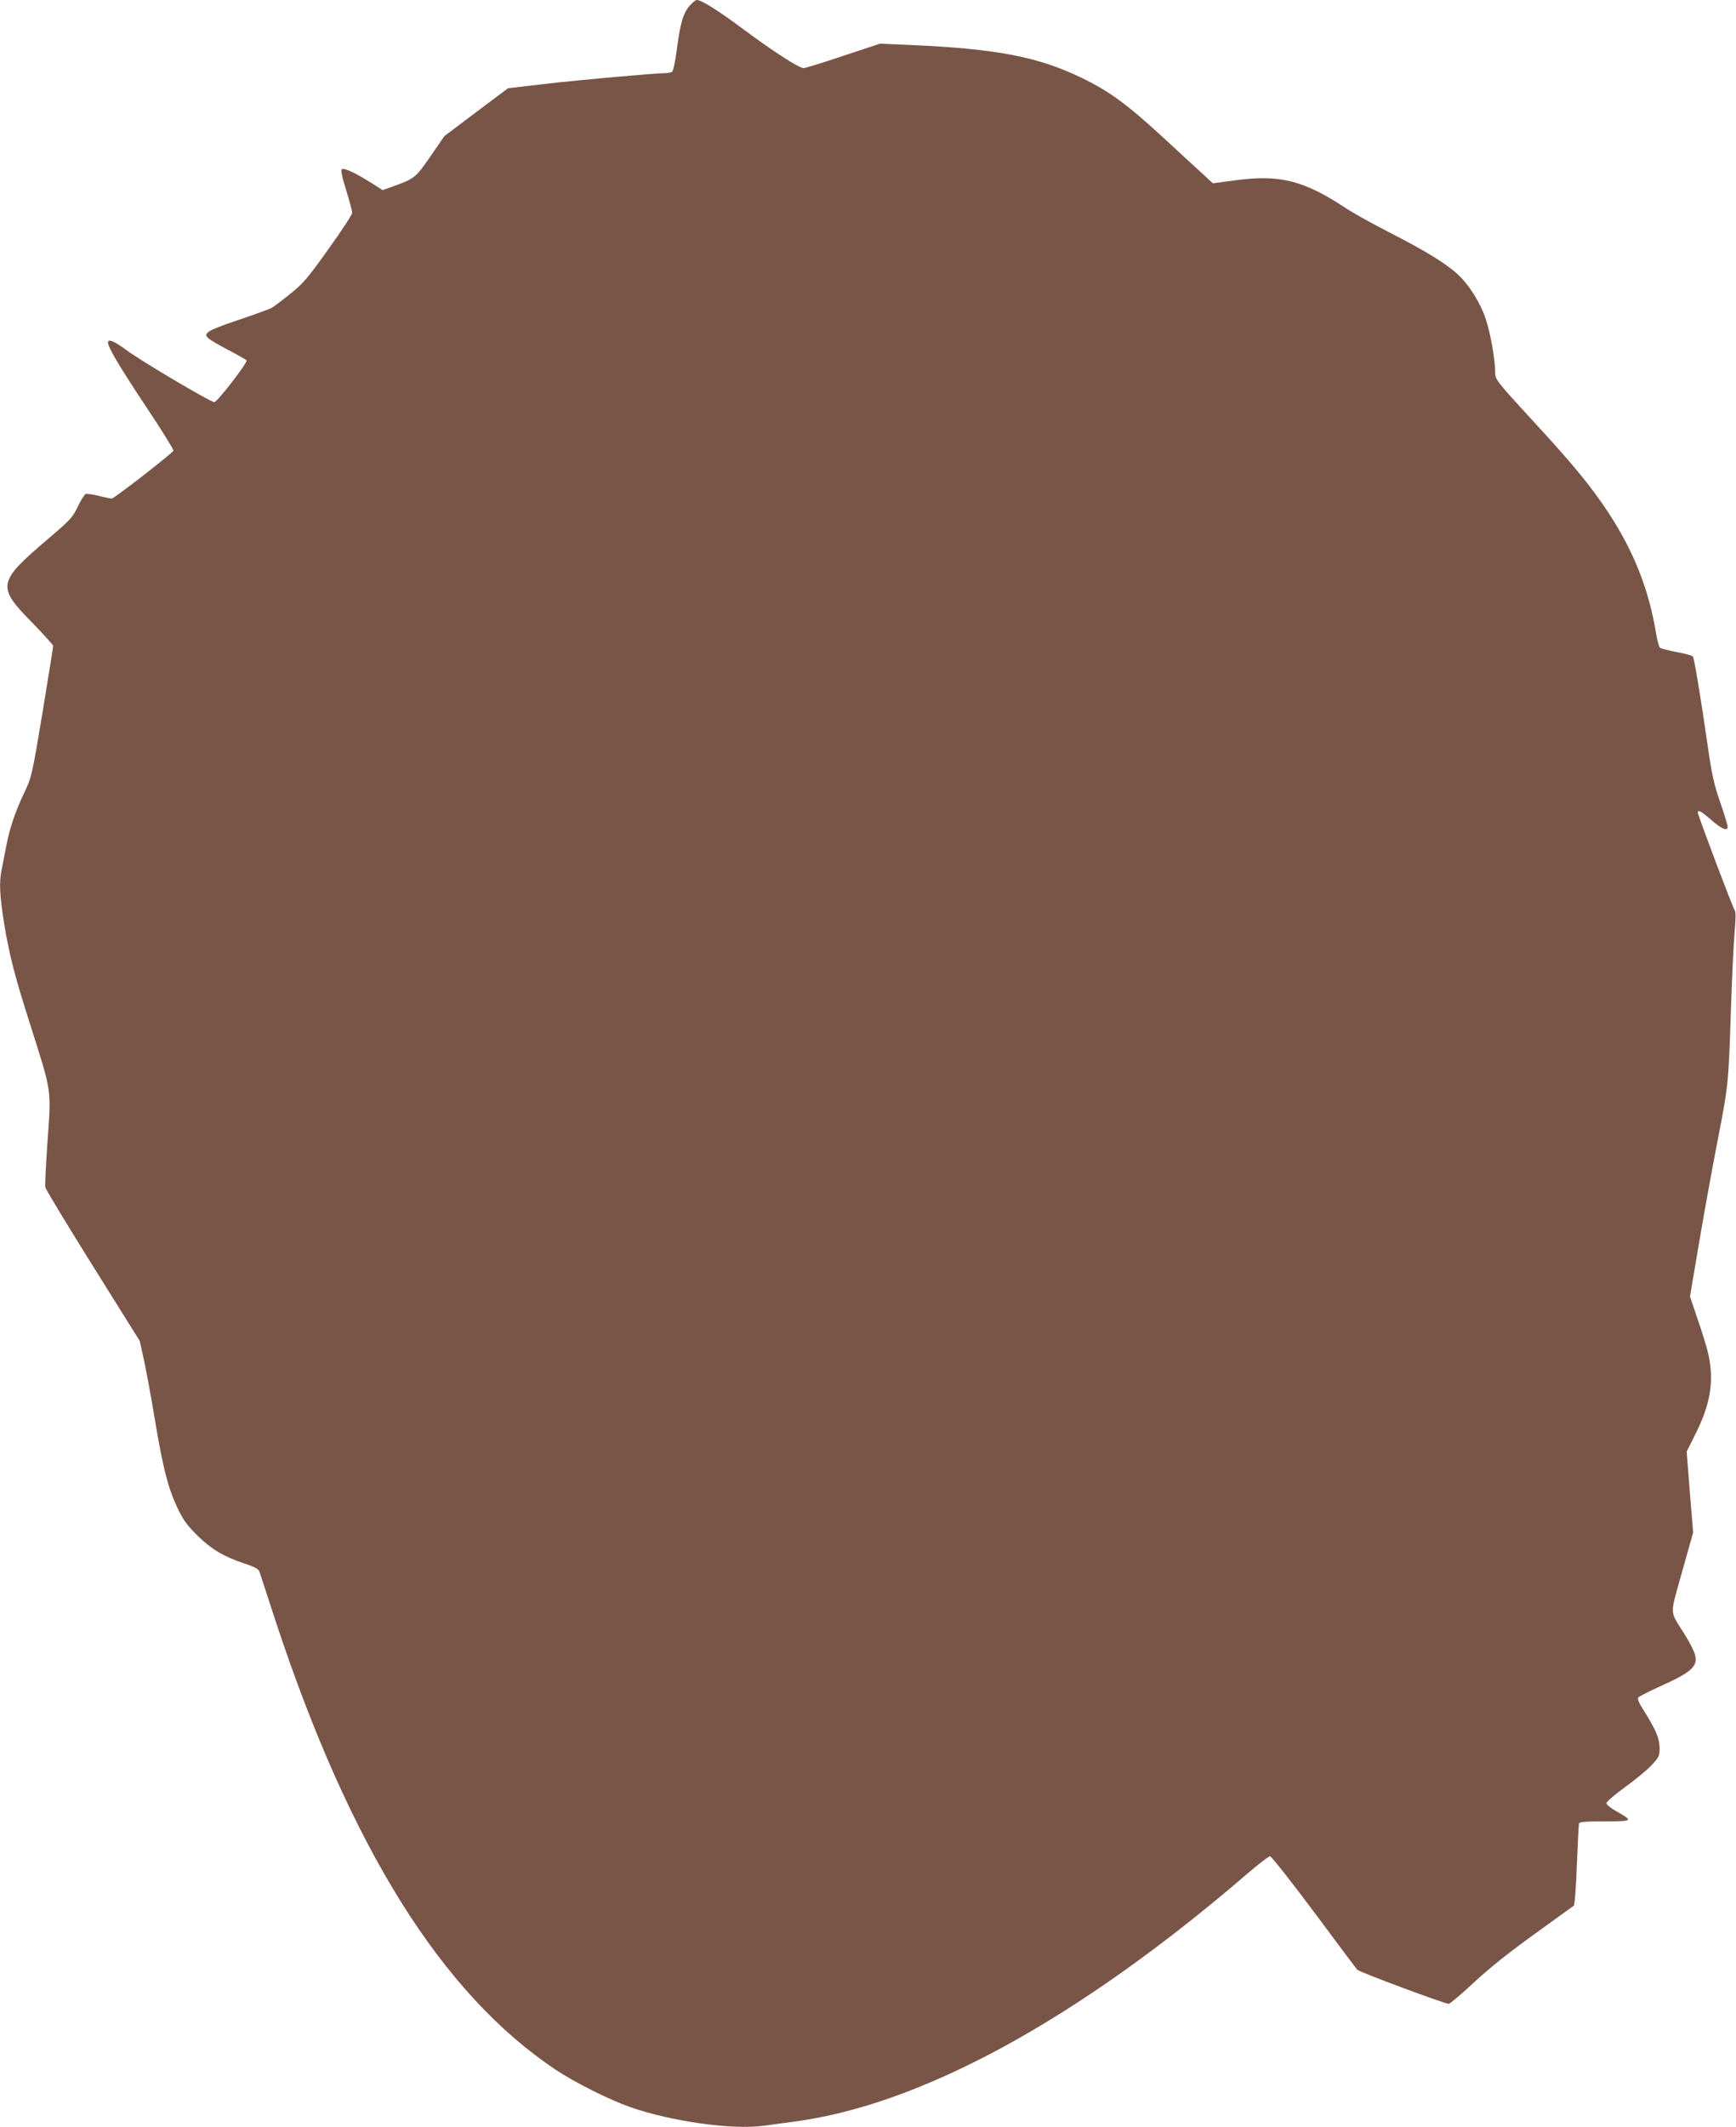
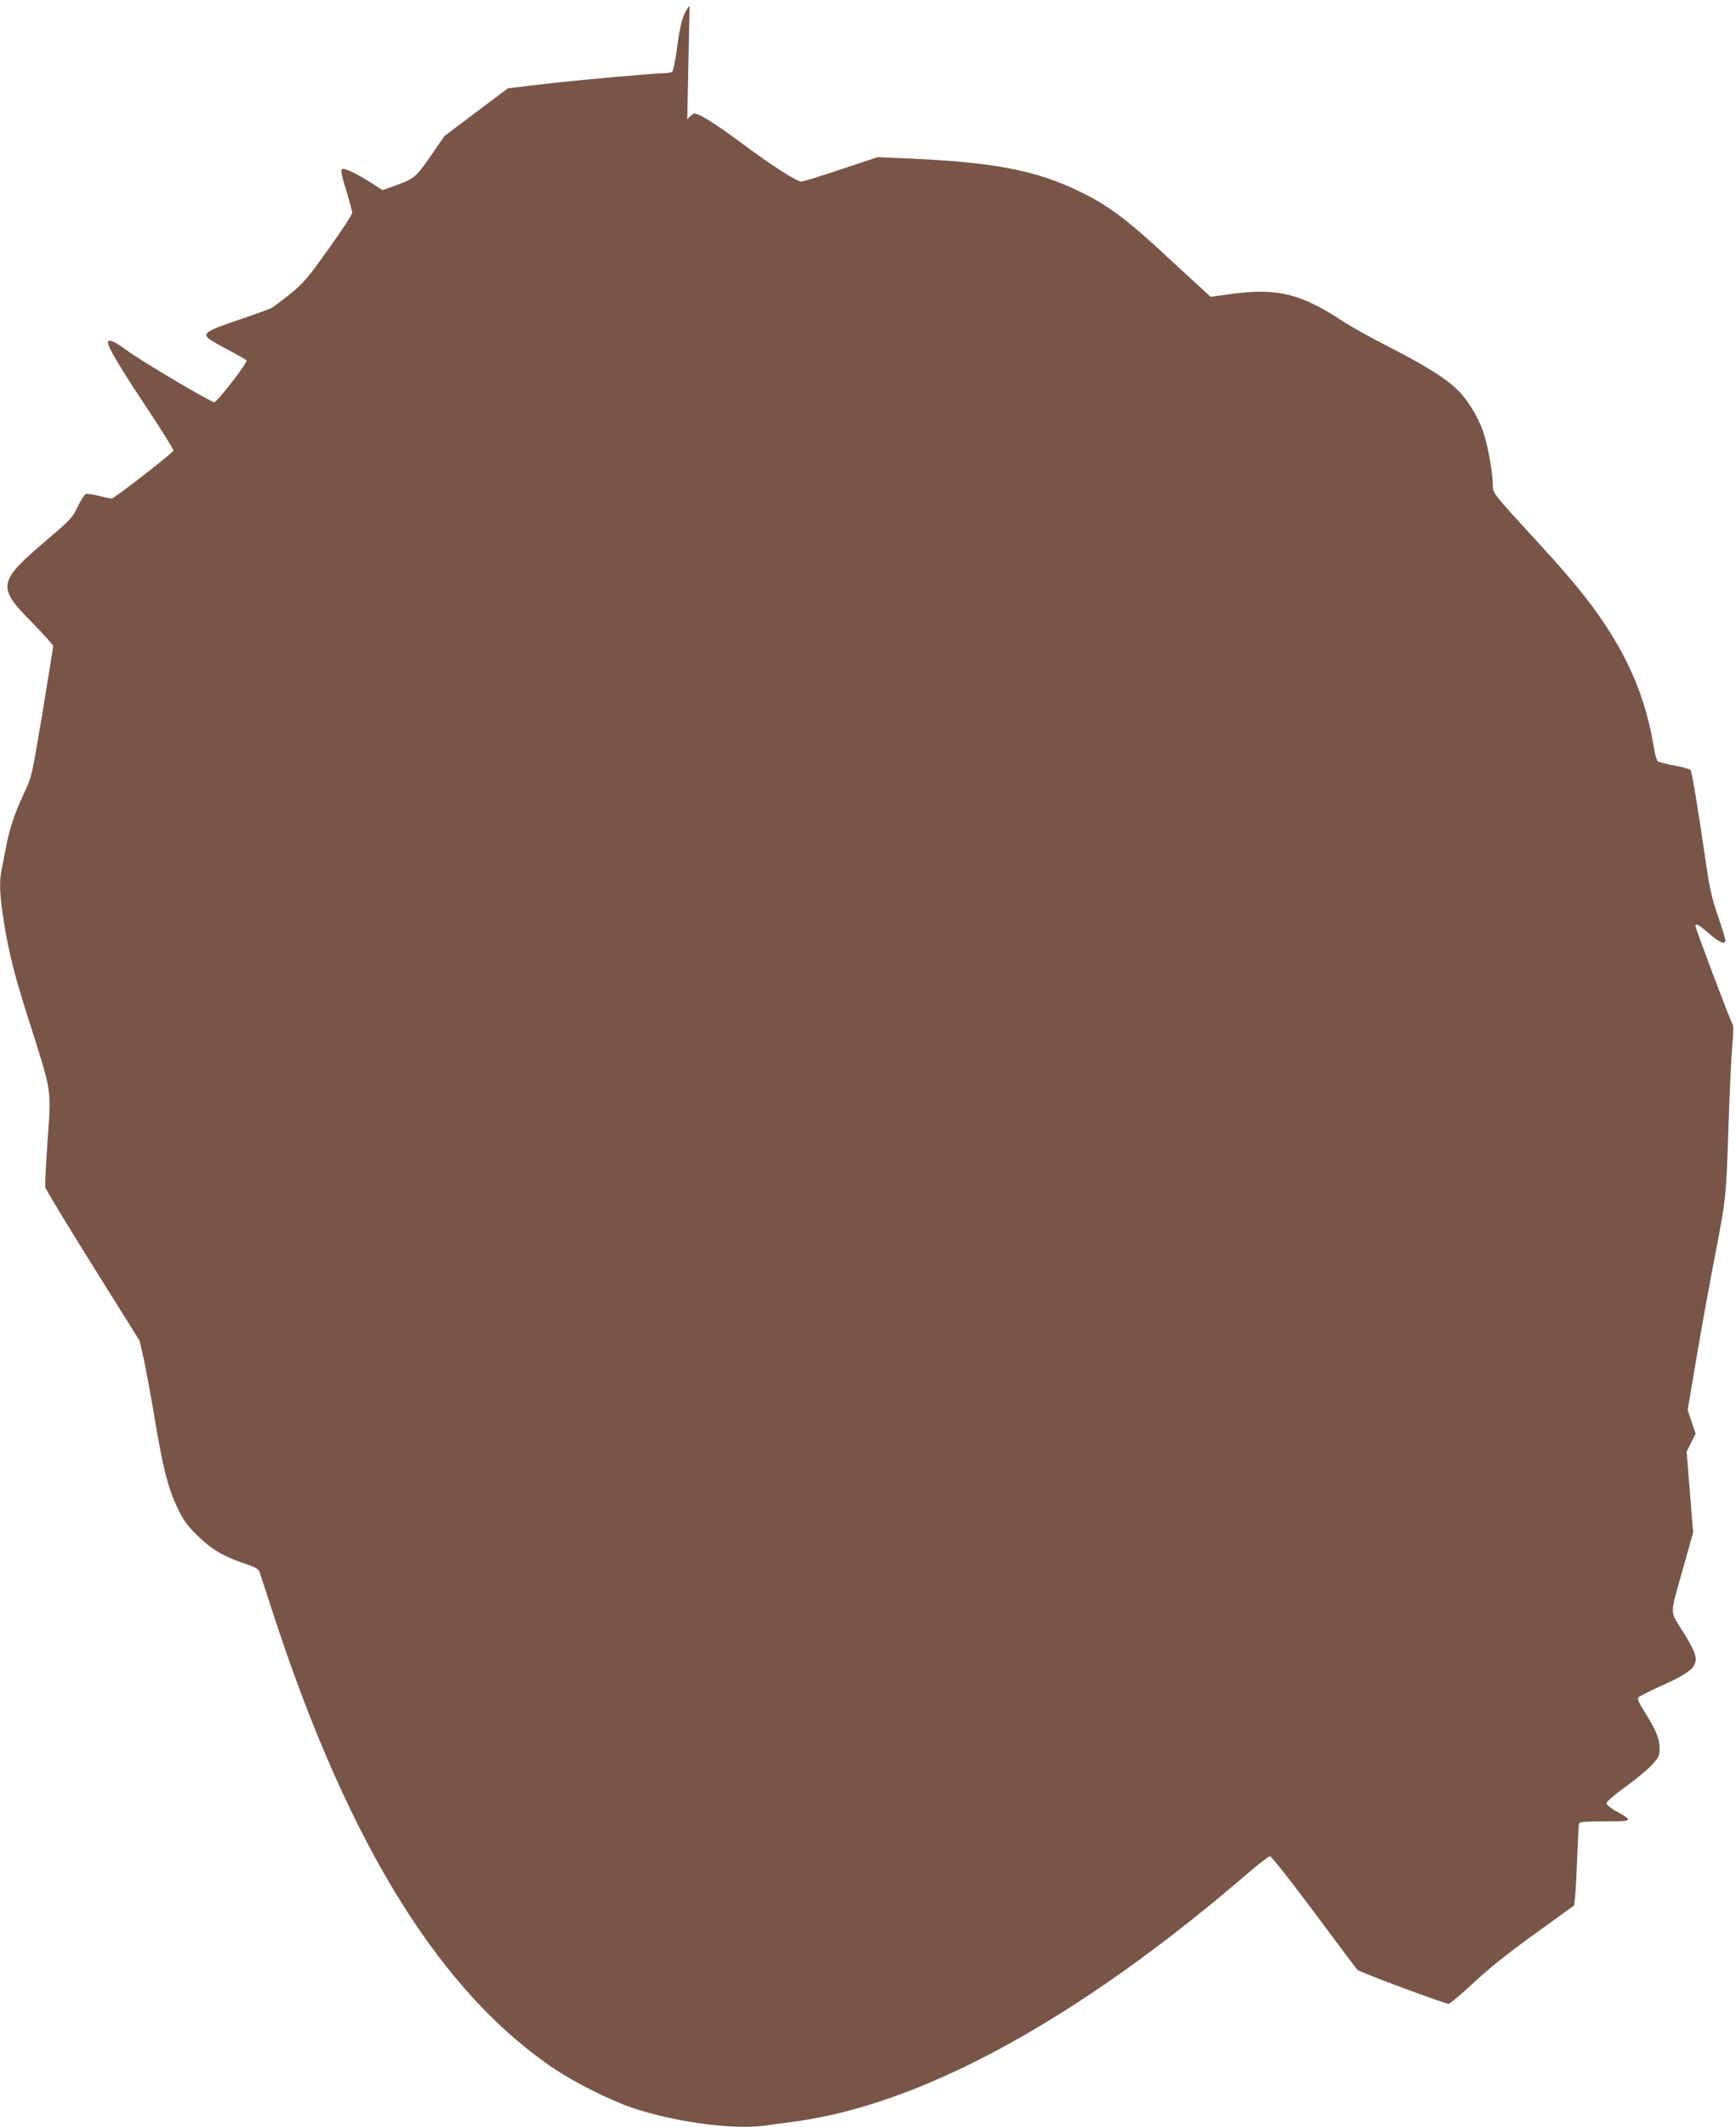
<svg xmlns="http://www.w3.org/2000/svg" version="1.0" width="1045pt" height="1280pt" viewBox="0 0 1045 1280" preserveAspectRatio="xMidYMid meet">
  <g transform="translate(0,1280) scale(0.1,-0.1)" fill="#795548" stroke="none">
-     <path d="M4151 12765 c-39 -44 -57 -109 -77 -265 -9 -69 -22 -128 -28 -132 -6 -4 -24 -8 -41 -8 -71 -1 -518 -41 -724 -65 l-223 -26 -192 -144 -191 -144 -84 -122 c-90 -130 -94 -134 -237 -185 l-51 -18 -64 41 c-102 64 -170 96 -182 84 -6 -6 2 -48 27 -126 20 -65 36 -126 36 -136 0 -10 -64 -108 -143 -218 -127 -178 -152 -207 -232 -271 -50 -40 -99 -77 -110 -83 -11 -6 -101 -39 -199 -72 -195 -66 -219 -82 -176 -115 14 -11 69 -43 122 -70 53 -28 99 -54 102 -59 8 -12 -176 -250 -194 -251 -22 0 -445 250 -530 314 -71 53 -110 69 -110 45 0 -29 71 -148 227 -383 95 -142 170 -263 167 -268 -13 -21 -357 -288 -371 -288 -7 0 -43 7 -78 16 -36 9 -71 14 -79 11 -8 -3 -30 -37 -48 -76 -30 -64 -44 -79 -173 -189 -313 -266 -317 -290 -98 -512 67 -69 123 -131 123 -137 0 -7 -29 -187 -64 -400 -64 -383 -65 -389 -110 -483 -56 -118 -90 -220 -110 -330 -9 -47 -21 -107 -26 -133 -16 -76 -12 -156 15 -325 30 -182 61 -307 150 -586 142 -449 134 -394 109 -754 -8 -124 -14 -236 -11 -247 2 -12 131 -225 286 -473 l282 -451 24 -108 c13 -59 43 -218 65 -353 51 -304 80 -419 136 -539 37 -78 57 -106 121 -170 86 -84 157 -127 286 -170 66 -22 84 -33 90 -52 4 -13 47 -145 96 -294 449 -1360 999 -2241 1685 -2699 117 -78 323 -181 451 -226 247 -86 612 -137 799 -112 44 6 122 16 171 23 773 97 1724 616 2748 1498 64 55 124 101 132 101 8 0 128 -152 266 -337 138 -186 255 -342 259 -346 13 -14 534 -208 551 -205 9 2 77 59 151 128 90 84 211 181 363 290 125 91 233 168 238 172 6 3 14 106 19 245 5 131 11 244 13 251 3 9 44 12 156 12 170 0 172 2 70 60 -35 19 -61 41 -61 49 0 9 50 52 111 96 61 44 133 103 160 132 45 48 49 56 49 102 0 58 -20 107 -88 216 -39 62 -48 83 -39 92 7 6 64 35 127 64 195 87 234 123 212 196 -6 21 -34 75 -61 118 -93 149 -91 104 -16 375 l67 238 -20 244 -19 243 54 108 c89 178 111 313 78 472 -8 38 -37 133 -64 211 l-48 142 53 313 c29 173 80 454 113 624 66 338 66 345 81 805 6 173 15 372 21 442 8 90 8 132 1 141 -11 13 -222 572 -222 588 0 19 21 7 82 -46 62 -54 98 -69 98 -40 0 8 -20 75 -45 147 -38 109 -51 170 -75 338 -40 278 -81 526 -89 539 -4 6 -47 18 -97 27 -49 9 -94 21 -101 26 -6 5 -17 41 -23 81 -44 269 -134 497 -288 732 -97 148 -210 287 -423 518 -258 281 -259 282 -259 330 0 74 -28 233 -57 319 -31 94 -100 205 -168 267 -70 65 -194 141 -401 247 -104 53 -225 120 -269 149 -257 170 -400 206 -669 170 l-135 -18 -53 49 c-30 27 -143 131 -251 231 -212 195 -323 276 -483 353 -263 128 -512 176 -1028 199 l-189 8 -221 -73 c-121 -41 -229 -74 -238 -74 -28 0 -180 98 -362 233 -153 114 -255 178 -282 177 -7 0 -26 -16 -43 -35z" />
+     <path d="M4151 12765 c-39 -44 -57 -109 -77 -265 -9 -69 -22 -128 -28 -132 -6 -4 -24 -8 -41 -8 -71 -1 -518 -41 -724 -65 l-223 -26 -192 -144 -191 -144 -84 -122 c-90 -130 -94 -134 -237 -185 l-51 -18 -64 41 c-102 64 -170 96 -182 84 -6 -6 2 -48 27 -126 20 -65 36 -126 36 -136 0 -10 -64 -108 -143 -218 -127 -178 -152 -207 -232 -271 -50 -40 -99 -77 -110 -83 -11 -6 -101 -39 -199 -72 -195 -66 -219 -82 -176 -115 14 -11 69 -43 122 -70 53 -28 99 -54 102 -59 8 -12 -176 -250 -194 -251 -22 0 -445 250 -530 314 -71 53 -110 69 -110 45 0 -29 71 -148 227 -383 95 -142 170 -263 167 -268 -13 -21 -357 -288 -371 -288 -7 0 -43 7 -78 16 -36 9 -71 14 -79 11 -8 -3 -30 -37 -48 -76 -30 -64 -44 -79 -173 -189 -313 -266 -317 -290 -98 -512 67 -69 123 -131 123 -137 0 -7 -29 -187 -64 -400 -64 -383 -65 -389 -110 -483 -56 -118 -90 -220 -110 -330 -9 -47 -21 -107 -26 -133 -16 -76 -12 -156 15 -325 30 -182 61 -307 150 -586 142 -449 134 -394 109 -754 -8 -124 -14 -236 -11 -247 2 -12 131 -225 286 -473 l282 -451 24 -108 c13 -59 43 -218 65 -353 51 -304 80 -419 136 -539 37 -78 57 -106 121 -170 86 -84 157 -127 286 -170 66 -22 84 -33 90 -52 4 -13 47 -145 96 -294 449 -1360 999 -2241 1685 -2699 117 -78 323 -181 451 -226 247 -86 612 -137 799 -112 44 6 122 16 171 23 773 97 1724 616 2748 1498 64 55 124 101 132 101 8 0 128 -152 266 -337 138 -186 255 -342 259 -346 13 -14 534 -208 551 -205 9 2 77 59 151 128 90 84 211 181 363 290 125 91 233 168 238 172 6 3 14 106 19 245 5 131 11 244 13 251 3 9 44 12 156 12 170 0 172 2 70 60 -35 19 -61 41 -61 49 0 9 50 52 111 96 61 44 133 103 160 132 45 48 49 56 49 102 0 58 -20 107 -88 216 -39 62 -48 83 -39 92 7 6 64 35 127 64 195 87 234 123 212 196 -6 21 -34 75 -61 118 -93 149 -91 104 -16 375 l67 238 -20 244 -19 243 54 108 l-48 142 53 313 c29 173 80 454 113 624 66 338 66 345 81 805 6 173 15 372 21 442 8 90 8 132 1 141 -11 13 -222 572 -222 588 0 19 21 7 82 -46 62 -54 98 -69 98 -40 0 8 -20 75 -45 147 -38 109 -51 170 -75 338 -40 278 -81 526 -89 539 -4 6 -47 18 -97 27 -49 9 -94 21 -101 26 -6 5 -17 41 -23 81 -44 269 -134 497 -288 732 -97 148 -210 287 -423 518 -258 281 -259 282 -259 330 0 74 -28 233 -57 319 -31 94 -100 205 -168 267 -70 65 -194 141 -401 247 -104 53 -225 120 -269 149 -257 170 -400 206 -669 170 l-135 -18 -53 49 c-30 27 -143 131 -251 231 -212 195 -323 276 -483 353 -263 128 -512 176 -1028 199 l-189 8 -221 -73 c-121 -41 -229 -74 -238 -74 -28 0 -180 98 -362 233 -153 114 -255 178 -282 177 -7 0 -26 -16 -43 -35z" />
  </g>
</svg>